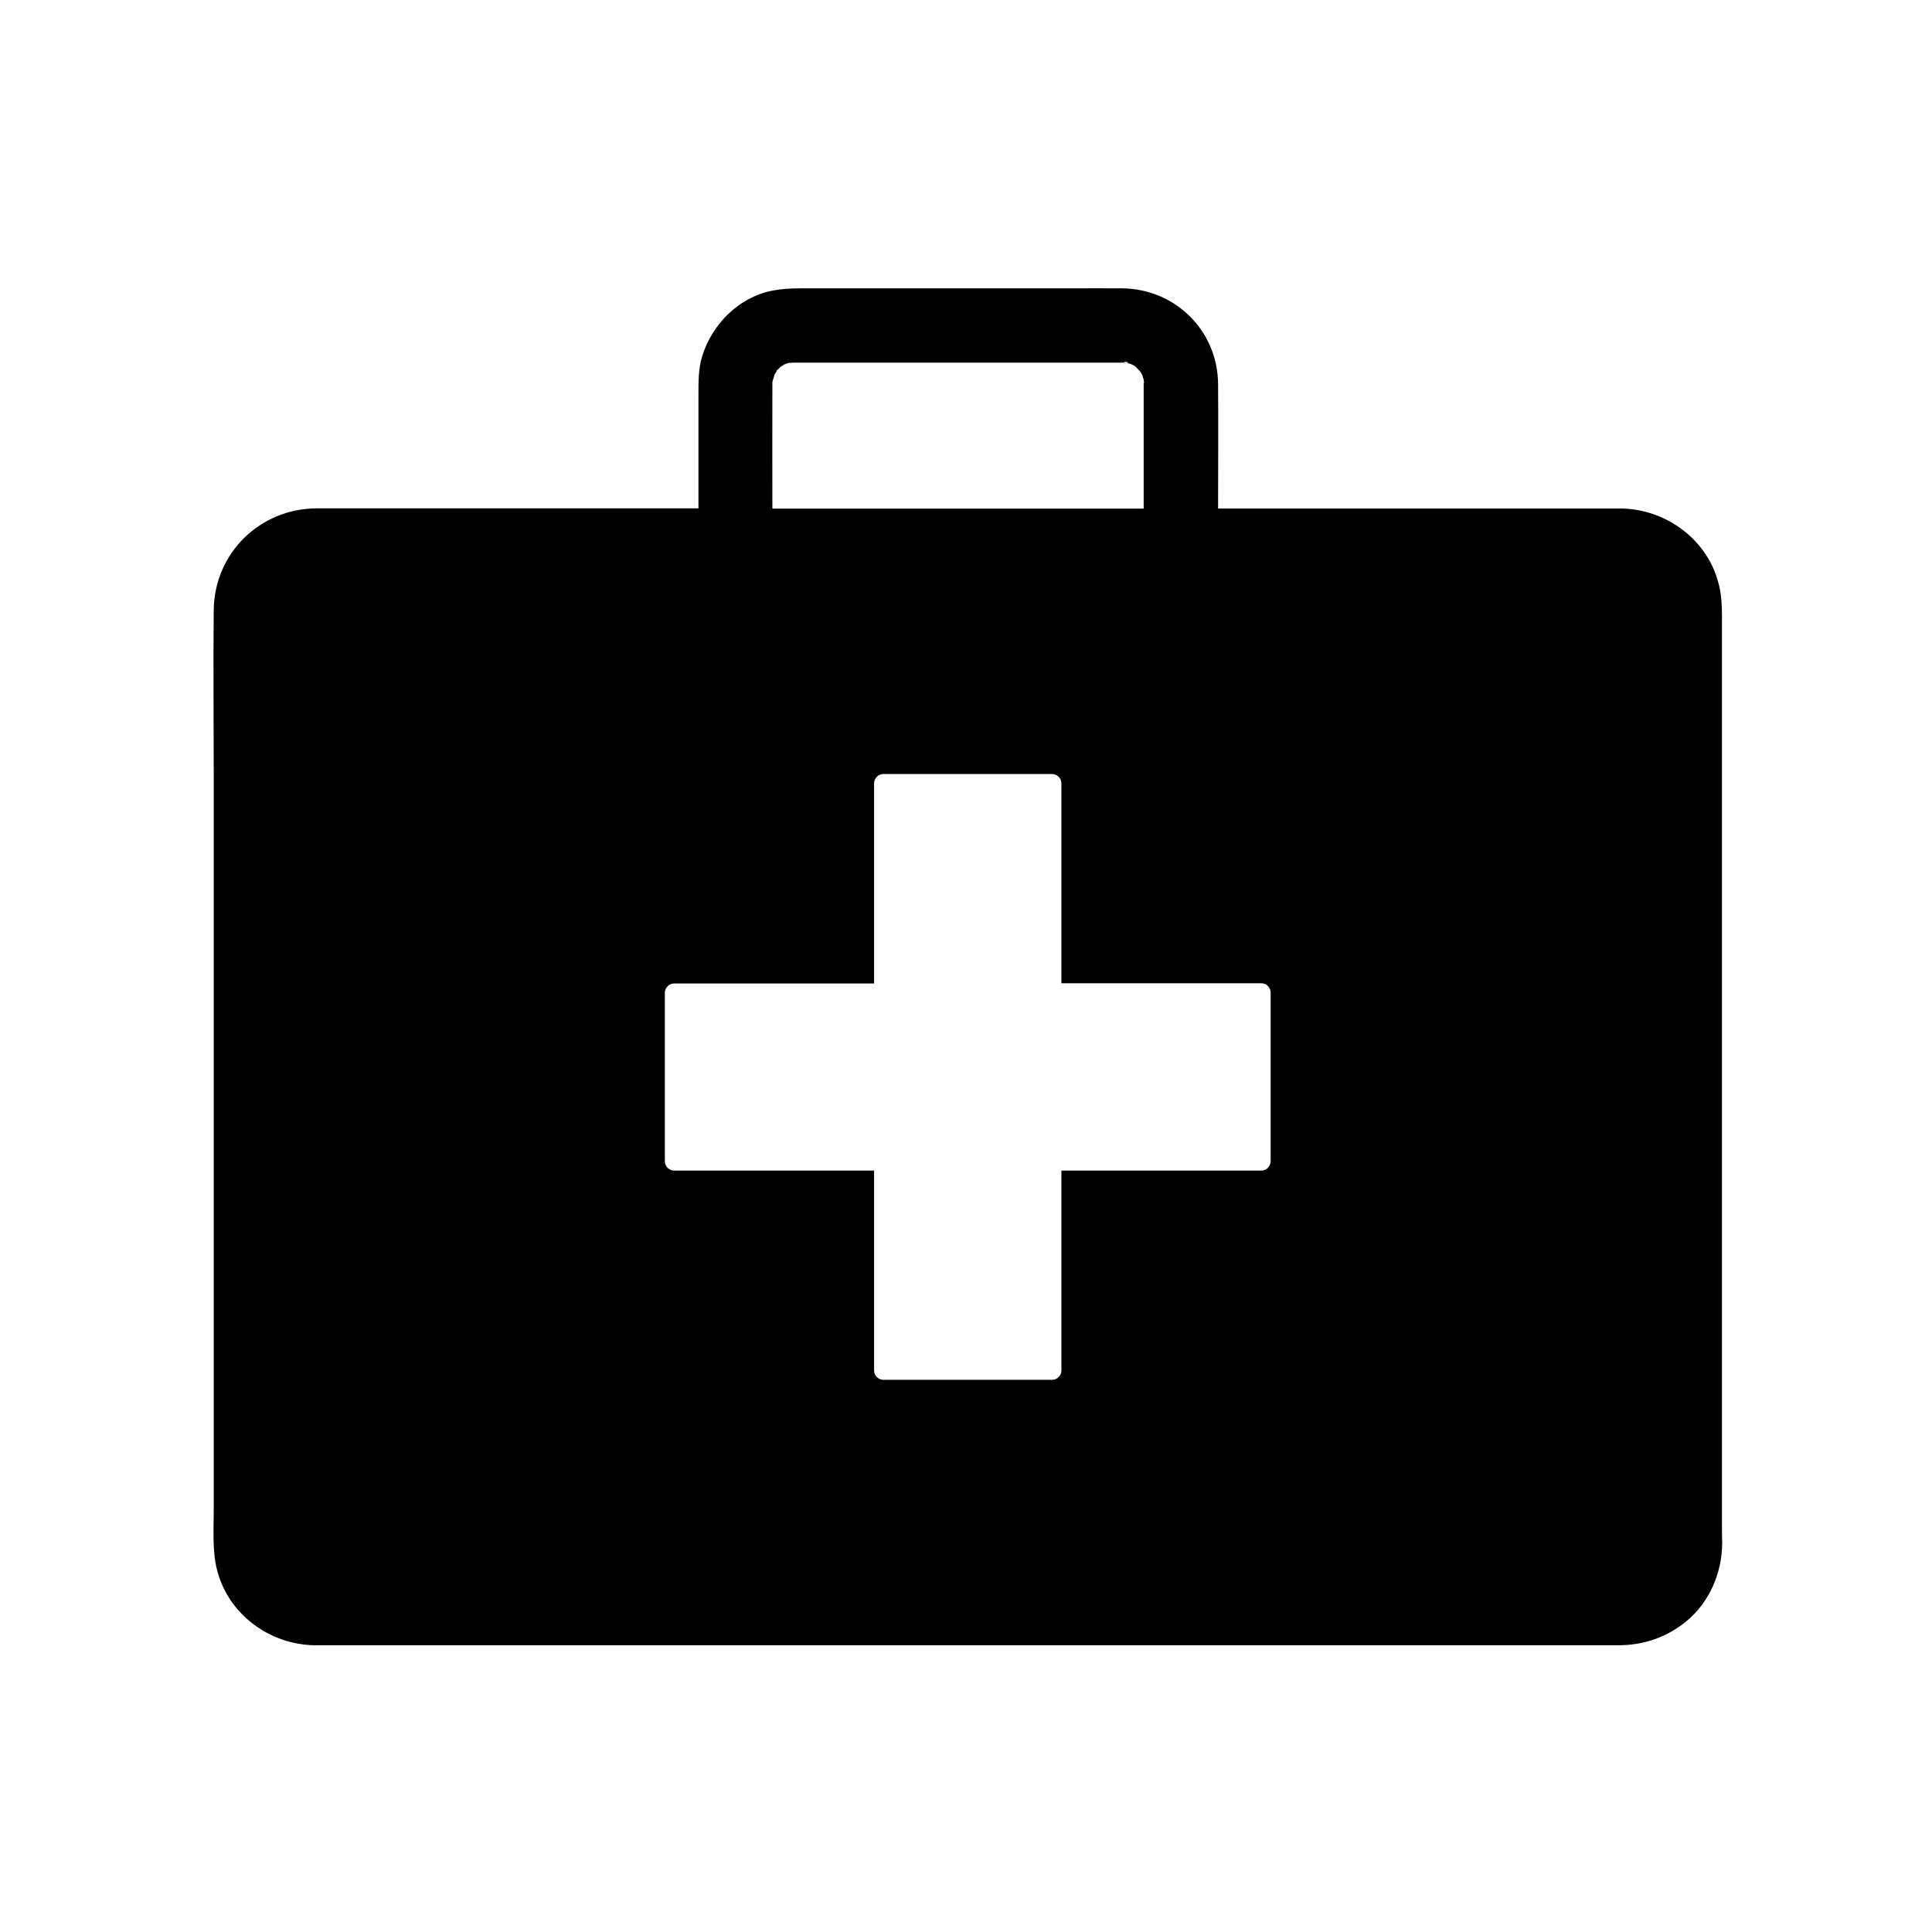
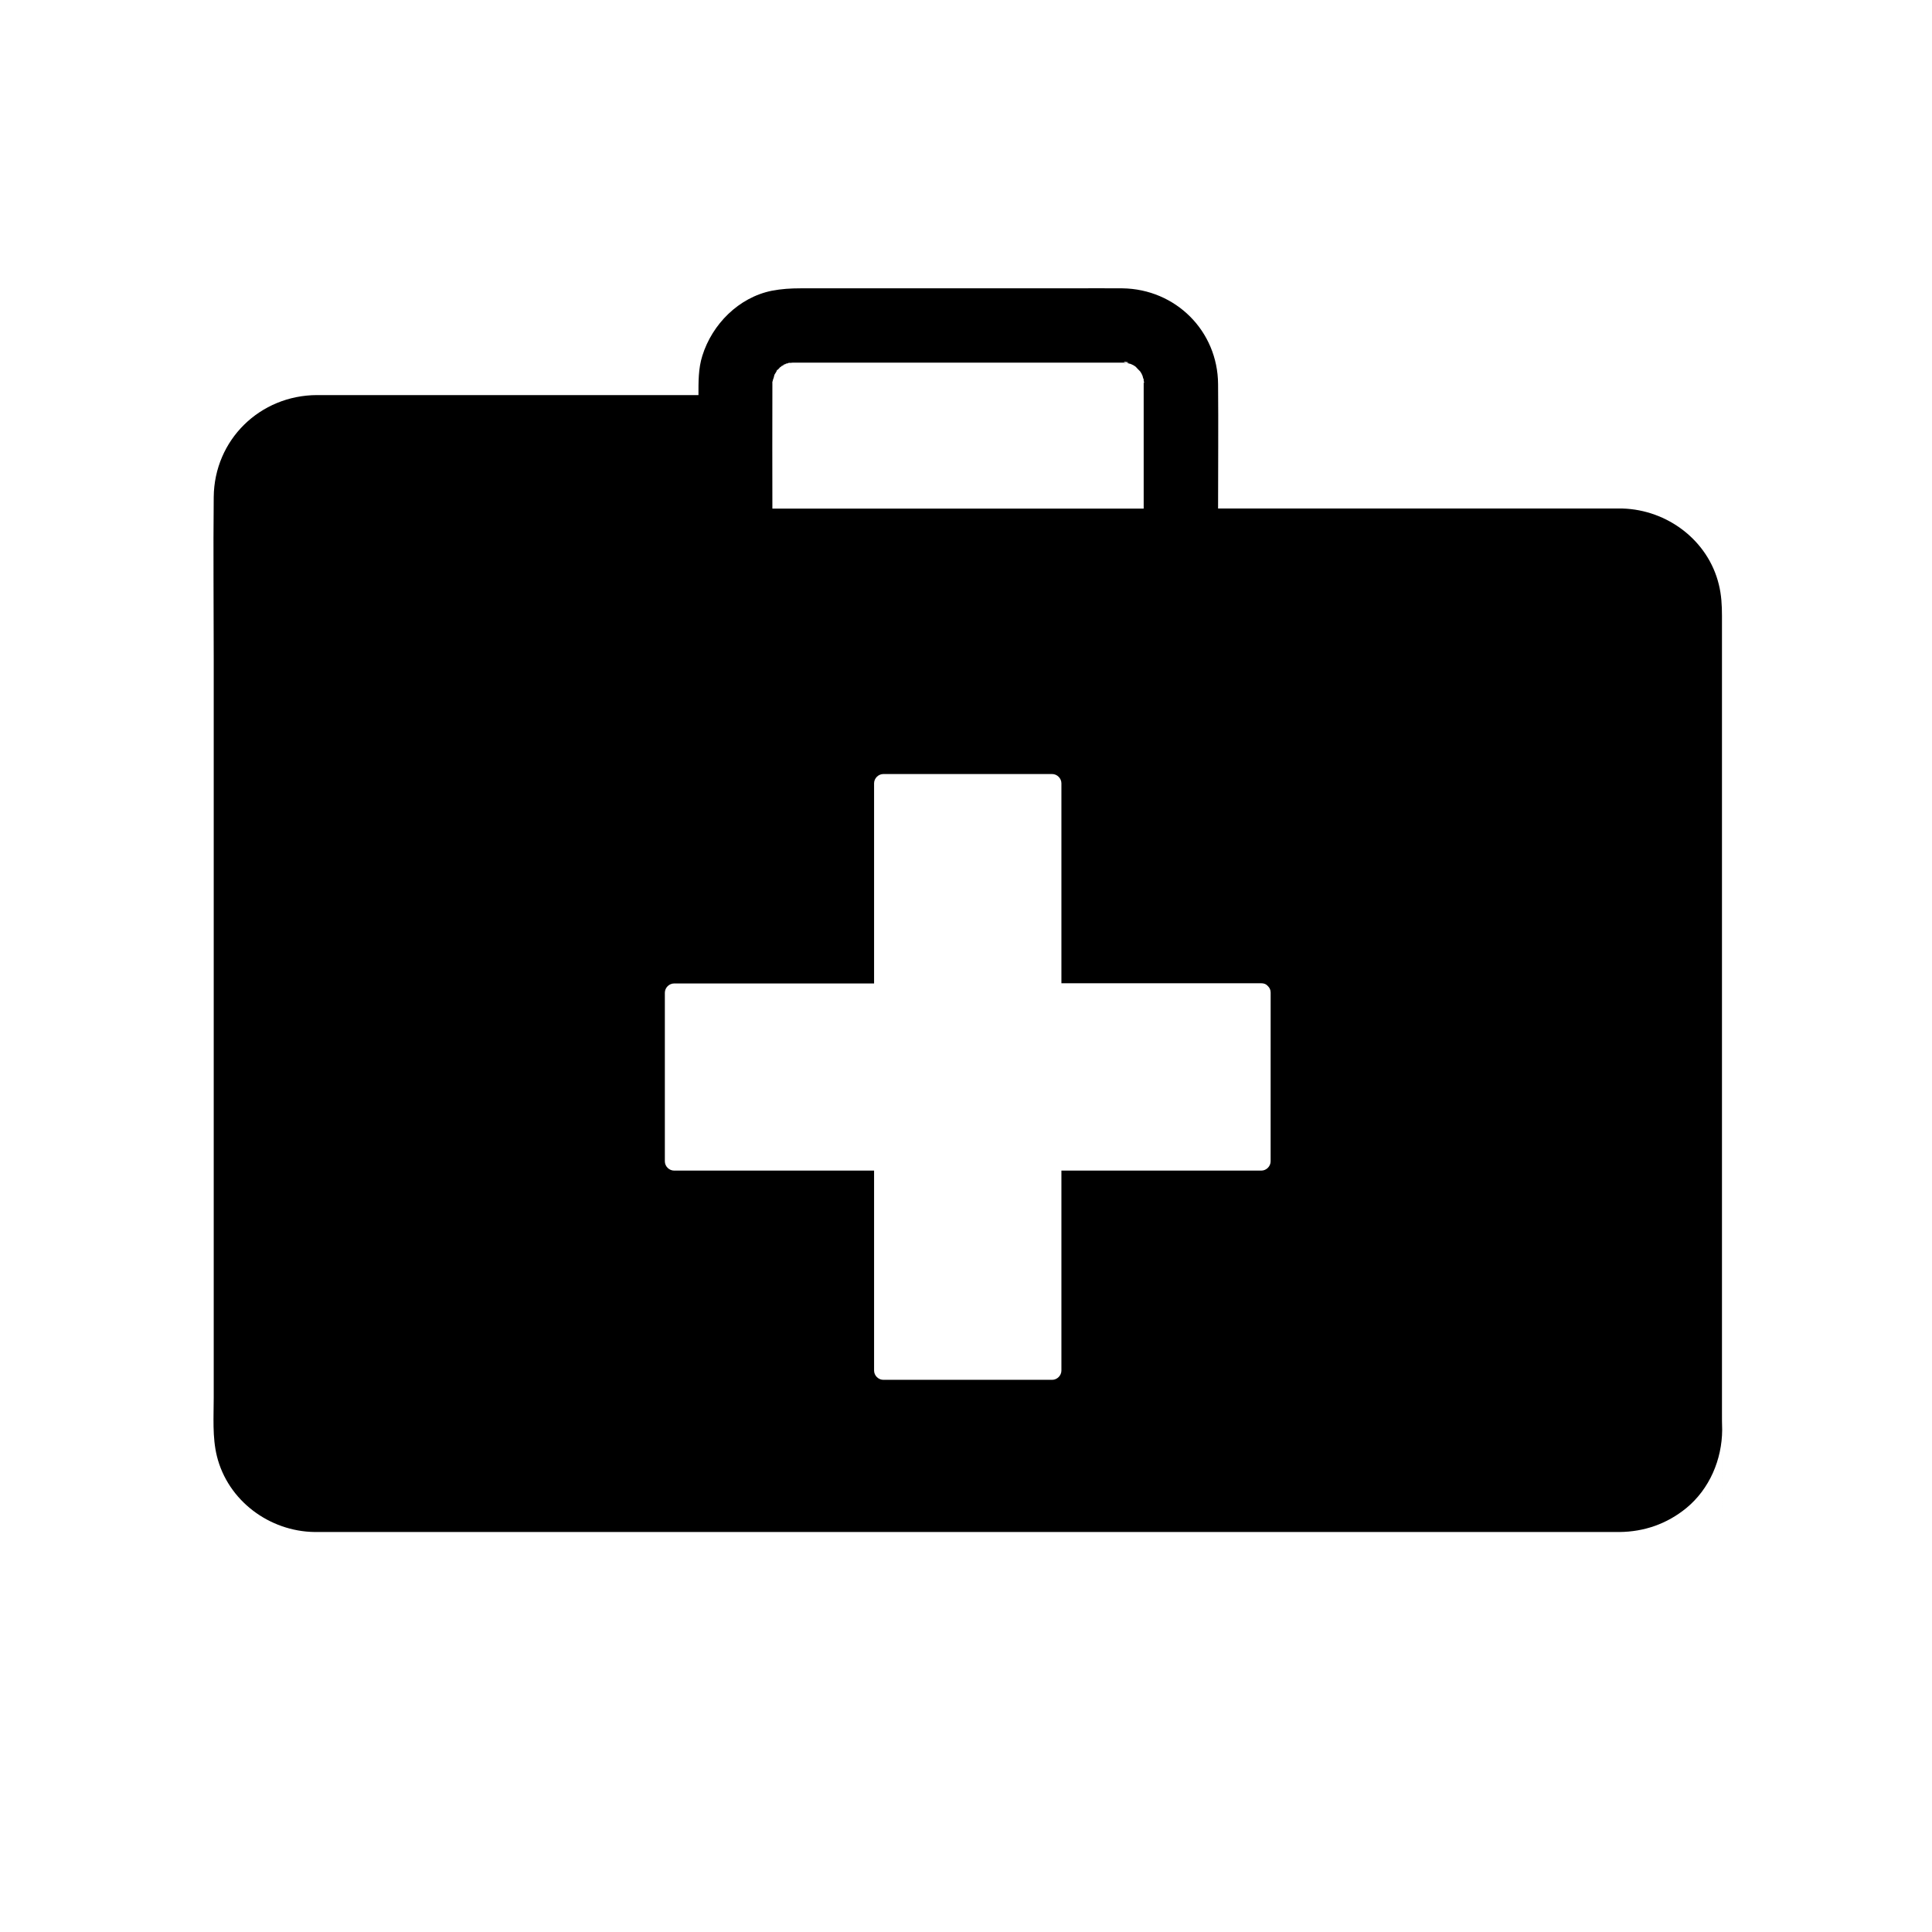
<svg xmlns="http://www.w3.org/2000/svg" fill="#000000" width="800px" height="800px" version="1.1" viewBox="144 144 512 512">
-   <path d="m600.34 548.43v-241.23c0-2.805-0.148-5.559-0.836-8.316-2.856-11.711-13.676-19.777-25.535-20.121h-0.395-106.77c0-10.973 0.098-21.992 0-32.965-0.098-14.121-11.266-25.191-25.34-25.387-4.574-0.051-9.199 0-13.777 0h-71.578c-2.559 0-5.019 0.148-7.578 0.641-8.758 1.77-15.793 8.855-18.402 17.219-1.082 3.394-1.031 6.938-1.031 10.43v30.012h-89.543-11.562c-15.105 0.051-27.207 11.855-27.355 27.012-0.148 14.465 0 28.879 0 43.344v195.32c0 5.066-0.395 10.48 0.836 15.5 2.902 11.809 13.922 19.977 25.93 20.121h2.164 339.63 3.938c6.594-0.051 12.645-2.164 17.762-6.348 6.148-5.066 9.445-12.84 9.496-20.715-0.055-1.473-0.055-2.996-0.055-4.523zm-251.51-303.61c0.148-0.492 0.344-1.18 0.395-1.477 0.051-0.051 0.051-0.098 0.051-0.098 0.195-0.344 0.492-0.738 0.641-1.082-0.051 0.051-0.098 0.098-0.148 0.148 0.148-0.246 0.246-0.492 0.246-0.441 0 0-0.051 0.098-0.098 0.297 0.246-0.246 0.492-0.492 0.738-0.738h-0.098s0.148-0.098 0.344-0.195l0.148-0.148c0.641-0.641 0.395-0.344 0.098 0 0.098-0.051 0.195-0.098 0.195-0.148 0.098-0.051 0.246-0.148 0.344-0.195-0.051 0-0.098 0-0.098-0.051 0-0.051 0.246-0.098 0.543-0.195 0 0 0.051 0 0.051-0.051 0.738-0.441 0.492-0.246 0.148-0.051 0.246-0.051 0.543-0.148 0.738-0.195-0.098 0-0.246 0-0.297-0.051 0.148 0.051 0.543-0.051 0.887-0.098-0.051 0-0.148 0.051-0.246 0.051-0.051 0-0.148 0.051-0.344 0.098 0.344 0 0.789-0.098 1.031-0.098h0.688 14.316 70.012 2.656c0.246 0 0.492 0.051 0.688 0.051-0.195-0.051-0.297-0.098-0.344-0.098-1.23-0.441 1.969 0.051 0.641 0.098h-0.297c0.344 0.098 0.789 0.195 1.18 0.297 0.195 0.098 0.441 0.195 0.641 0.297 0.098 0.051 0.441 0.246 0.688 0.441 0.395 0.395 0.789 0.887 1.18 1.23 0.148 0.246 0.297 0.492 0.344 0.543 0.098 0.195 0.195 0.395 0.297 0.641 0.098 0.297 0.148 0.641 0.246 0.984 0-0.395 0.098-0.543 0.051 0.246v0.051c0.098 0.344 0.148 0.59 0.148 0.59-0.051 0-0.098-0.051-0.148-0.098v0.148 0.098 0.887 32.273h-98.398c0-10.773-0.051-21.598 0-32.375v-0.738l-0.004-0.156v-0.344c0.098-0.148 0.098-0.25 0.148-0.348 0 0.098-0.051 0.148-0.051 0.246 0-0.59 0.051-1.426 0.051-0.246zm131.9 206.94c0 1.328-1.133 2.461-2.461 2.461h-52.984v52.988c0 1.328-1.133 2.461-2.461 2.461h-44.723c-1.328 0-2.461-1.133-2.461-2.461v-52.988h-52.988c-1.328 0-2.461-1.133-2.461-2.461v-44.672c0-1.328 1.133-2.461 2.461-2.461h52.988v-53.039c0-1.328 1.133-2.461 2.461-2.461h44.723c1.328 0 2.461 1.133 2.461 2.461v52.988h52.988c0.738 0 1.277 0.246 1.672 0.688l0.102 0.102c0.395 0.395 0.688 0.934 0.688 1.672z" />
+   <path d="m600.34 548.43v-241.23c0-2.805-0.148-5.559-0.836-8.316-2.856-11.711-13.676-19.777-25.535-20.121h-0.395-106.77c0-10.973 0.098-21.992 0-32.965-0.098-14.121-11.266-25.191-25.34-25.387-4.574-0.051-9.199 0-13.777 0h-71.578c-2.559 0-5.019 0.148-7.578 0.641-8.758 1.77-15.793 8.855-18.402 17.219-1.082 3.394-1.031 6.938-1.031 10.43h-89.543-11.562c-15.105 0.051-27.207 11.855-27.355 27.012-0.148 14.465 0 28.879 0 43.344v195.32c0 5.066-0.395 10.48 0.836 15.5 2.902 11.809 13.922 19.977 25.93 20.121h2.164 339.63 3.938c6.594-0.051 12.645-2.164 17.762-6.348 6.148-5.066 9.445-12.84 9.496-20.715-0.055-1.473-0.055-2.996-0.055-4.523zm-251.51-303.61c0.148-0.492 0.344-1.18 0.395-1.477 0.051-0.051 0.051-0.098 0.051-0.098 0.195-0.344 0.492-0.738 0.641-1.082-0.051 0.051-0.098 0.098-0.148 0.148 0.148-0.246 0.246-0.492 0.246-0.441 0 0-0.051 0.098-0.098 0.297 0.246-0.246 0.492-0.492 0.738-0.738h-0.098s0.148-0.098 0.344-0.195l0.148-0.148c0.641-0.641 0.395-0.344 0.098 0 0.098-0.051 0.195-0.098 0.195-0.148 0.098-0.051 0.246-0.148 0.344-0.195-0.051 0-0.098 0-0.098-0.051 0-0.051 0.246-0.098 0.543-0.195 0 0 0.051 0 0.051-0.051 0.738-0.441 0.492-0.246 0.148-0.051 0.246-0.051 0.543-0.148 0.738-0.195-0.098 0-0.246 0-0.297-0.051 0.148 0.051 0.543-0.051 0.887-0.098-0.051 0-0.148 0.051-0.246 0.051-0.051 0-0.148 0.051-0.344 0.098 0.344 0 0.789-0.098 1.031-0.098h0.688 14.316 70.012 2.656c0.246 0 0.492 0.051 0.688 0.051-0.195-0.051-0.297-0.098-0.344-0.098-1.23-0.441 1.969 0.051 0.641 0.098h-0.297c0.344 0.098 0.789 0.195 1.18 0.297 0.195 0.098 0.441 0.195 0.641 0.297 0.098 0.051 0.441 0.246 0.688 0.441 0.395 0.395 0.789 0.887 1.18 1.23 0.148 0.246 0.297 0.492 0.344 0.543 0.098 0.195 0.195 0.395 0.297 0.641 0.098 0.297 0.148 0.641 0.246 0.984 0-0.395 0.098-0.543 0.051 0.246v0.051c0.098 0.344 0.148 0.59 0.148 0.59-0.051 0-0.098-0.051-0.148-0.098v0.148 0.098 0.887 32.273h-98.398c0-10.773-0.051-21.598 0-32.375v-0.738l-0.004-0.156v-0.344c0.098-0.148 0.098-0.25 0.148-0.348 0 0.098-0.051 0.148-0.051 0.246 0-0.59 0.051-1.426 0.051-0.246zm131.9 206.94c0 1.328-1.133 2.461-2.461 2.461h-52.984v52.988c0 1.328-1.133 2.461-2.461 2.461h-44.723c-1.328 0-2.461-1.133-2.461-2.461v-52.988h-52.988c-1.328 0-2.461-1.133-2.461-2.461v-44.672c0-1.328 1.133-2.461 2.461-2.461h52.988v-53.039c0-1.328 1.133-2.461 2.461-2.461h44.723c1.328 0 2.461 1.133 2.461 2.461v52.988h52.988c0.738 0 1.277 0.246 1.672 0.688l0.102 0.102c0.395 0.395 0.688 0.934 0.688 1.672z" />
</svg>